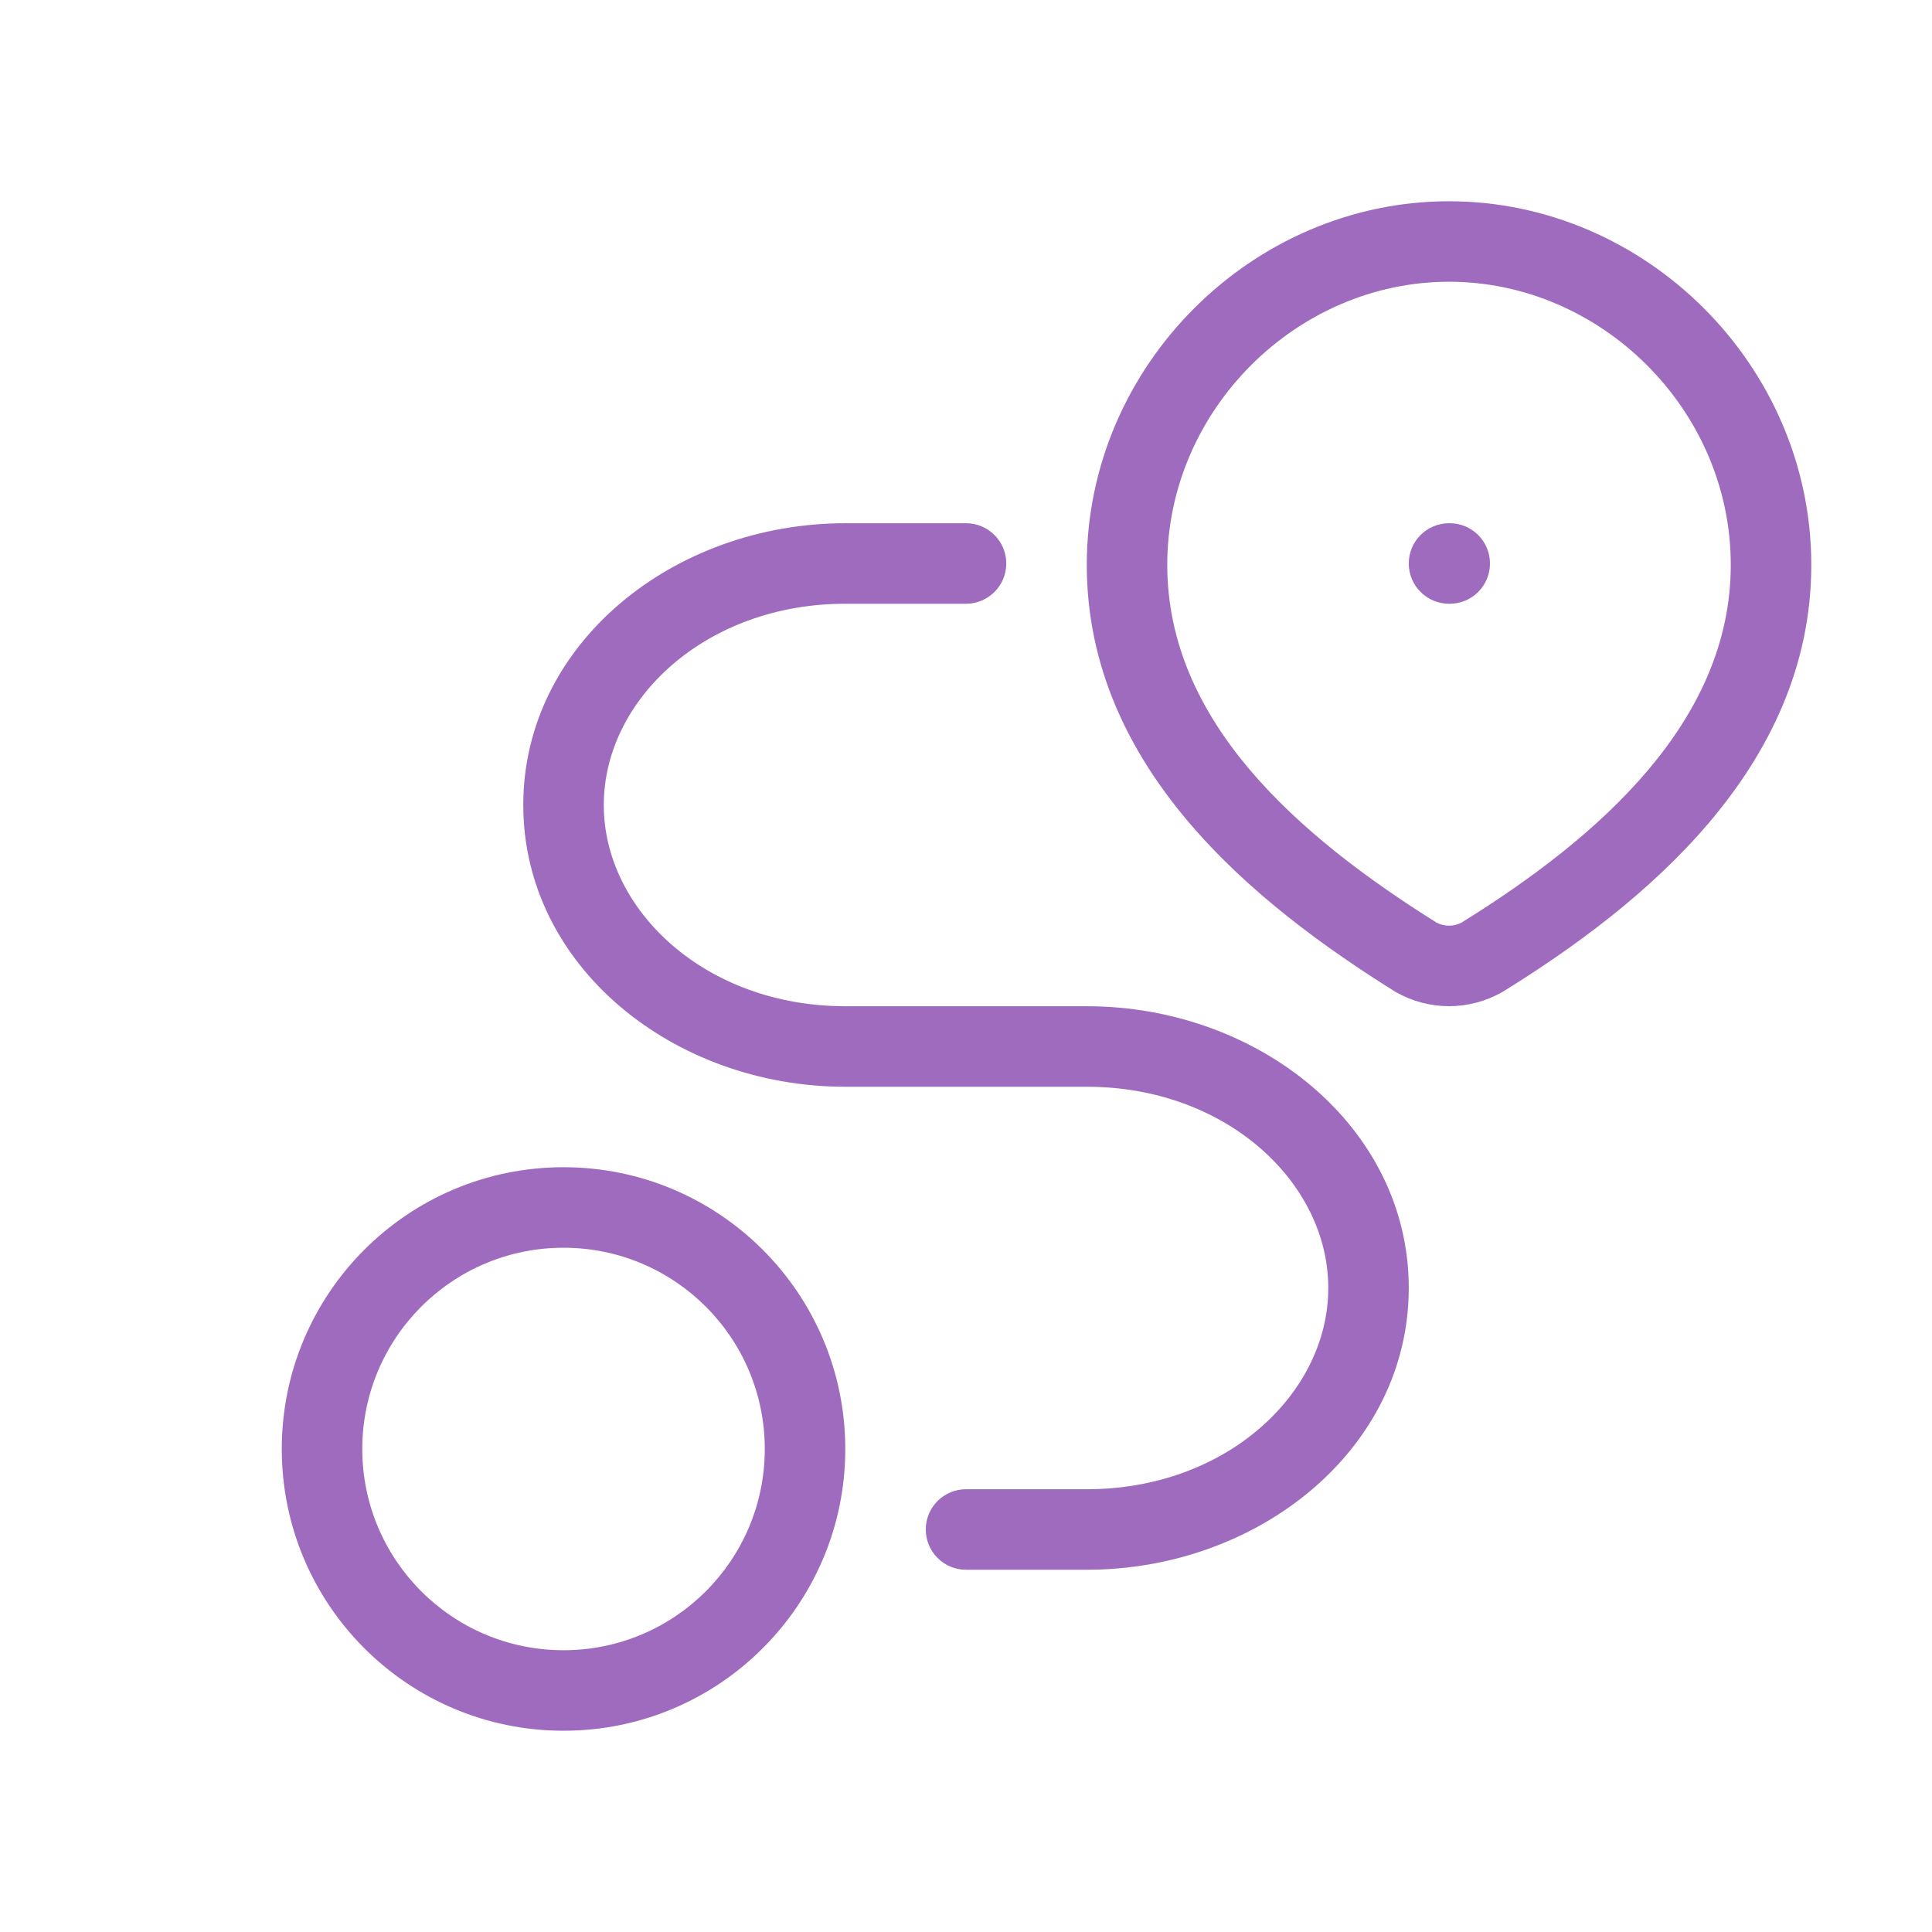
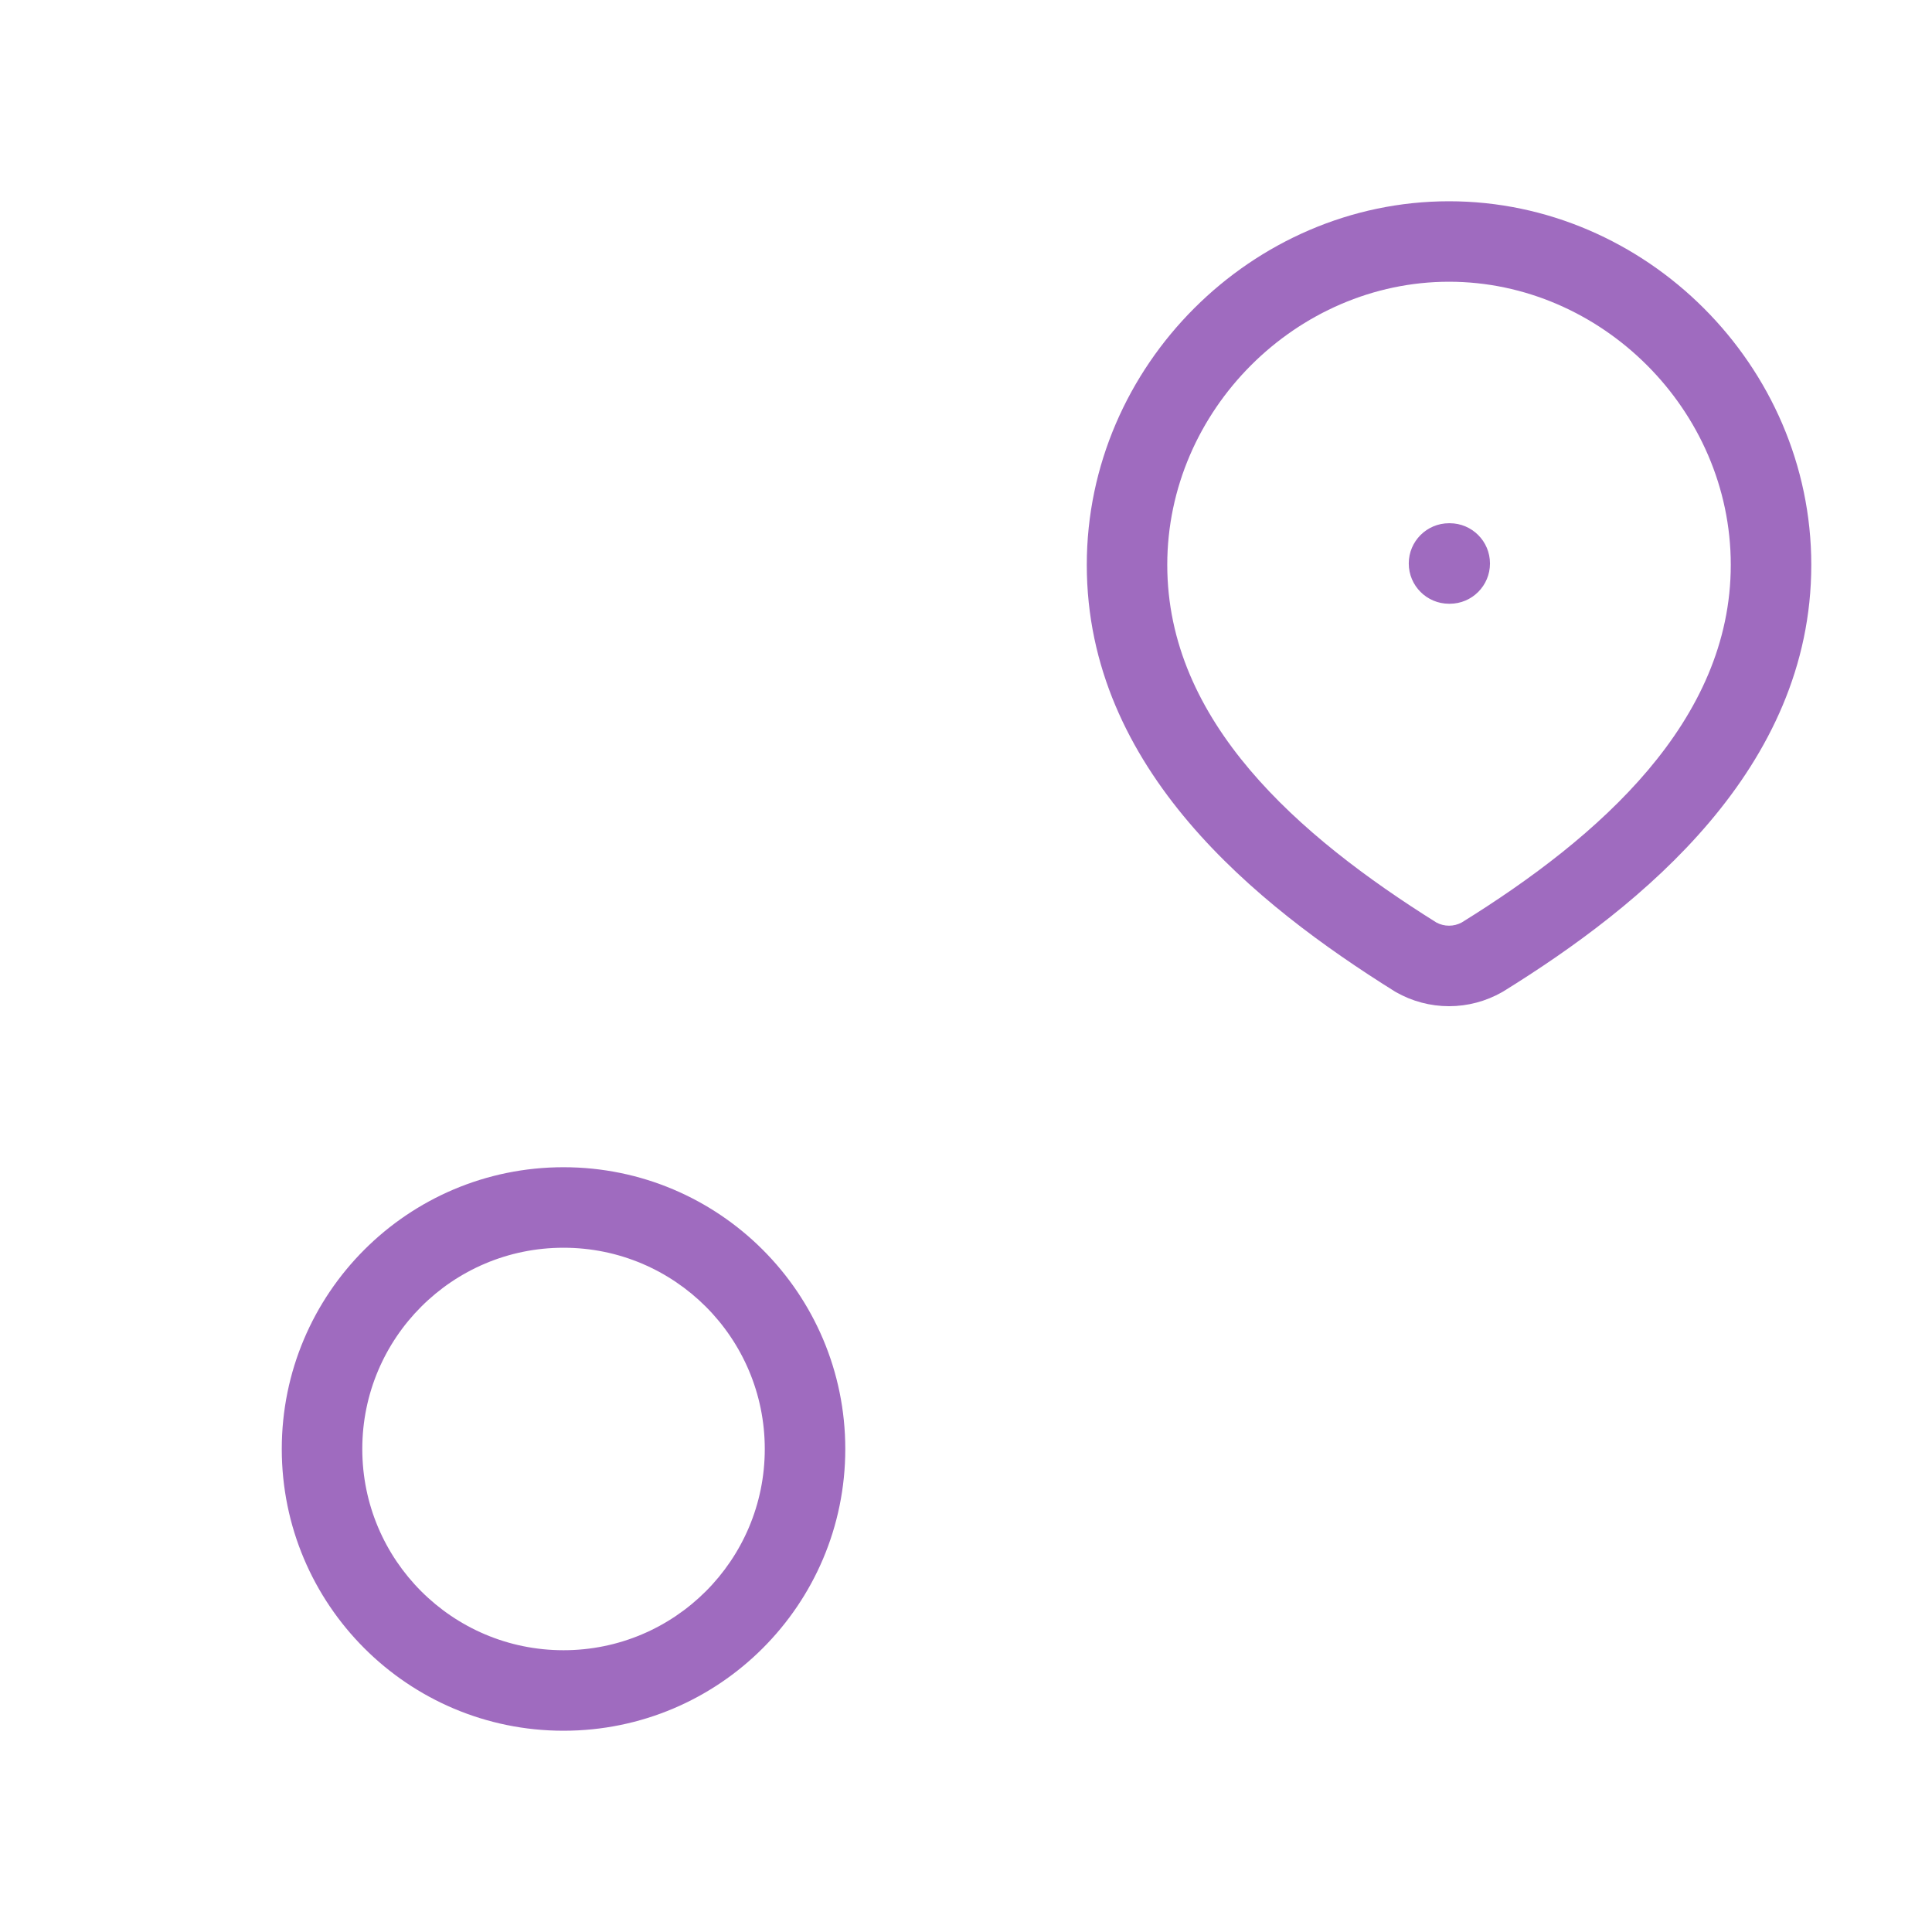
<svg xmlns="http://www.w3.org/2000/svg" width="52" height="52" viewBox="0 0 52 52" fill="none">
  <path fill-rule="evenodd" clip-rule="evenodd" d="M39.001 7.583C34.908 7.583 31.417 11.031 31.417 15.203C31.417 19.419 34.933 22.494 38.66 24.829C38.765 24.886 38.882 24.915 39.001 24.915C39.12 24.915 39.238 24.885 39.343 24.828C43.068 22.518 46.584 19.402 46.584 15.203C46.584 11.031 43.094 7.583 39.001 7.583ZM29.251 15.203C29.251 9.834 33.712 5.417 39.001 5.417C44.289 5.417 48.751 9.834 48.751 15.203C48.751 20.686 44.197 24.371 40.464 26.683C40.453 26.689 40.442 26.696 40.431 26.702C39.995 26.951 39.502 27.082 39.001 27.082C38.499 27.082 38.006 26.951 37.57 26.702C37.558 26.695 37.546 26.688 37.533 26.68C33.815 24.354 29.251 20.708 29.251 15.203ZM37.917 15.166C37.917 14.568 38.402 14.083 39.001 14.083H39.02C39.618 14.083 40.103 14.568 40.103 15.166C40.103 15.765 39.618 16.25 39.02 16.25H39.001C38.402 16.25 37.917 15.765 37.917 15.166Z" fill="#9F6BBF" />
  <path fill-rule="evenodd" clip-rule="evenodd" d="M15.167 33.583C12.176 33.583 9.751 36.008 9.751 39C9.751 41.991 12.176 44.416 15.167 44.416C18.159 44.416 20.584 41.991 20.584 39C20.584 36.008 18.159 33.583 15.167 33.583ZM7.584 39C7.584 34.812 10.979 31.416 15.167 31.416C19.355 31.416 22.751 34.812 22.751 39C22.751 43.188 19.355 46.583 15.167 46.583C10.979 46.583 7.584 43.188 7.584 39Z" fill="#9F6BBF" />
-   <path fill-rule="evenodd" clip-rule="evenodd" d="M14.084 21.666C14.084 17.327 18.127 14.083 22.751 14.083H26.001C26.599 14.083 27.084 14.568 27.084 15.166C27.084 15.765 26.599 16.25 26.001 16.25H22.751C18.998 16.25 16.251 18.825 16.251 21.666C16.251 24.508 18.998 27.083 22.751 27.083H29.251C33.874 27.083 37.917 30.327 37.917 34.666C37.917 39.006 33.874 42.25 29.251 42.25H26.001C25.402 42.25 24.917 41.765 24.917 41.166C24.917 40.568 25.402 40.083 26.001 40.083H29.251C33.003 40.083 35.751 37.508 35.751 34.666C35.751 31.825 33.003 29.25 29.251 29.25H22.751C18.127 29.25 14.084 26.006 14.084 21.666Z" fill="#9F6BBF" />
</svg>